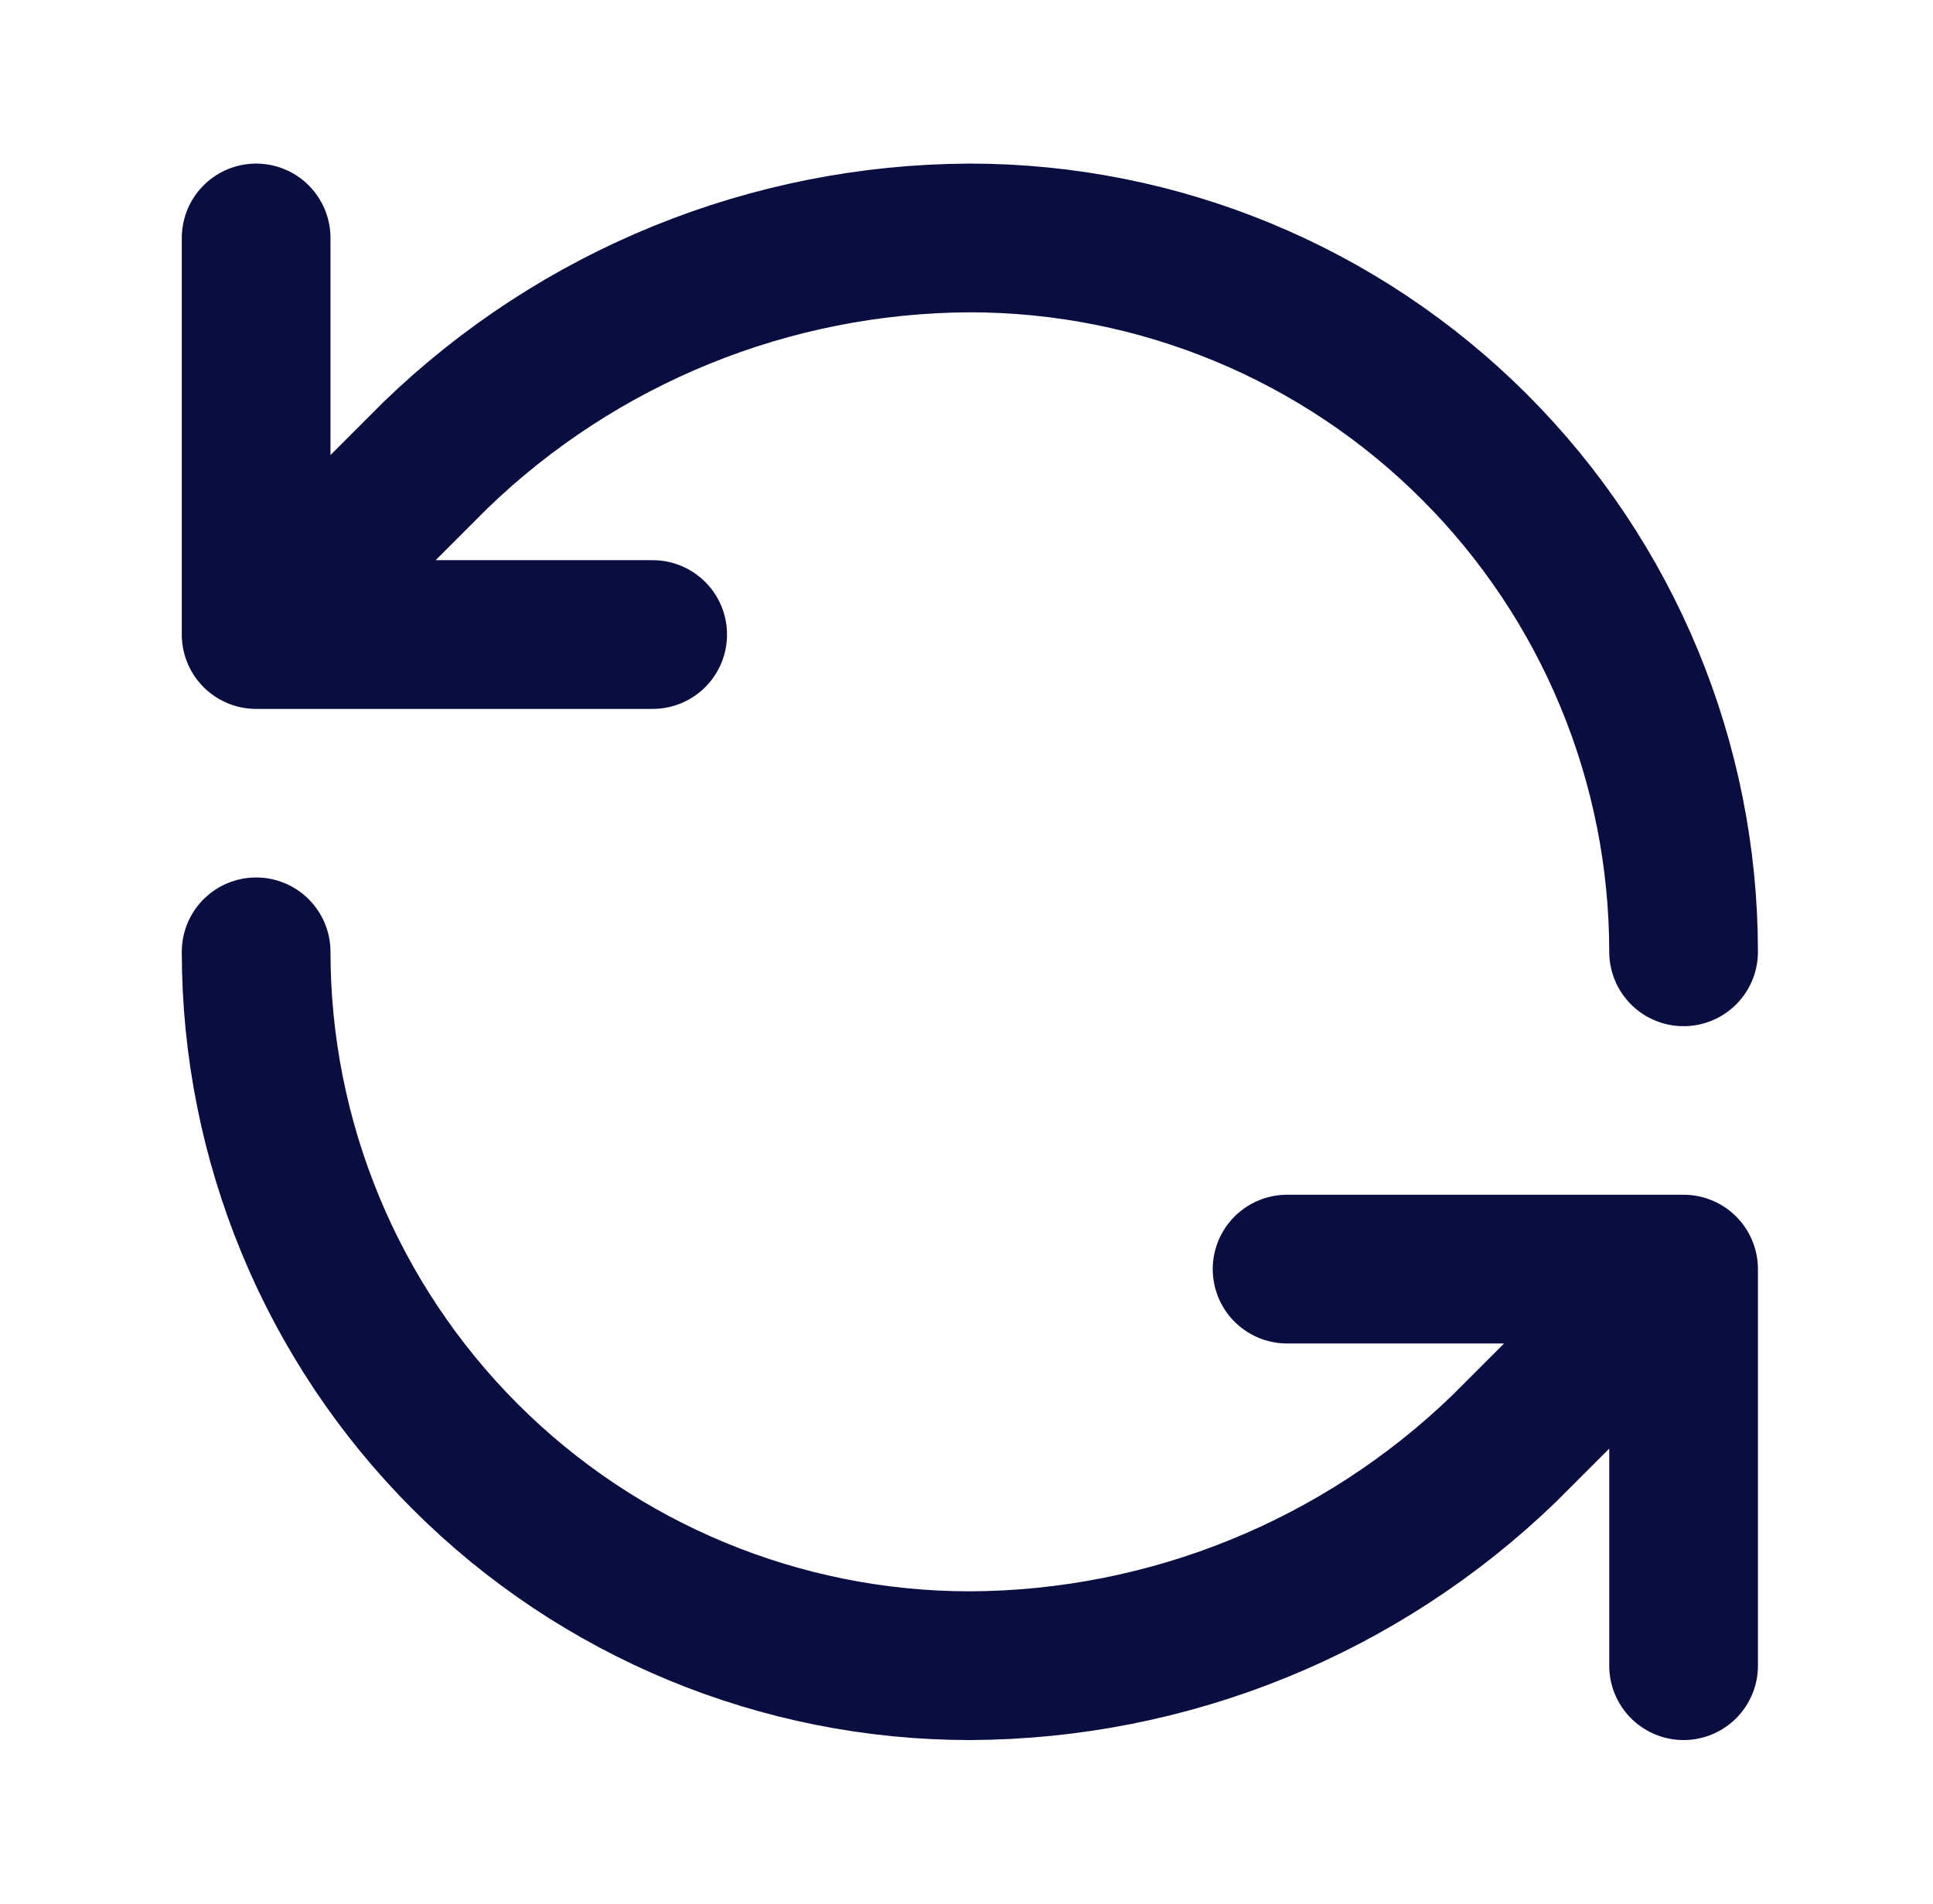
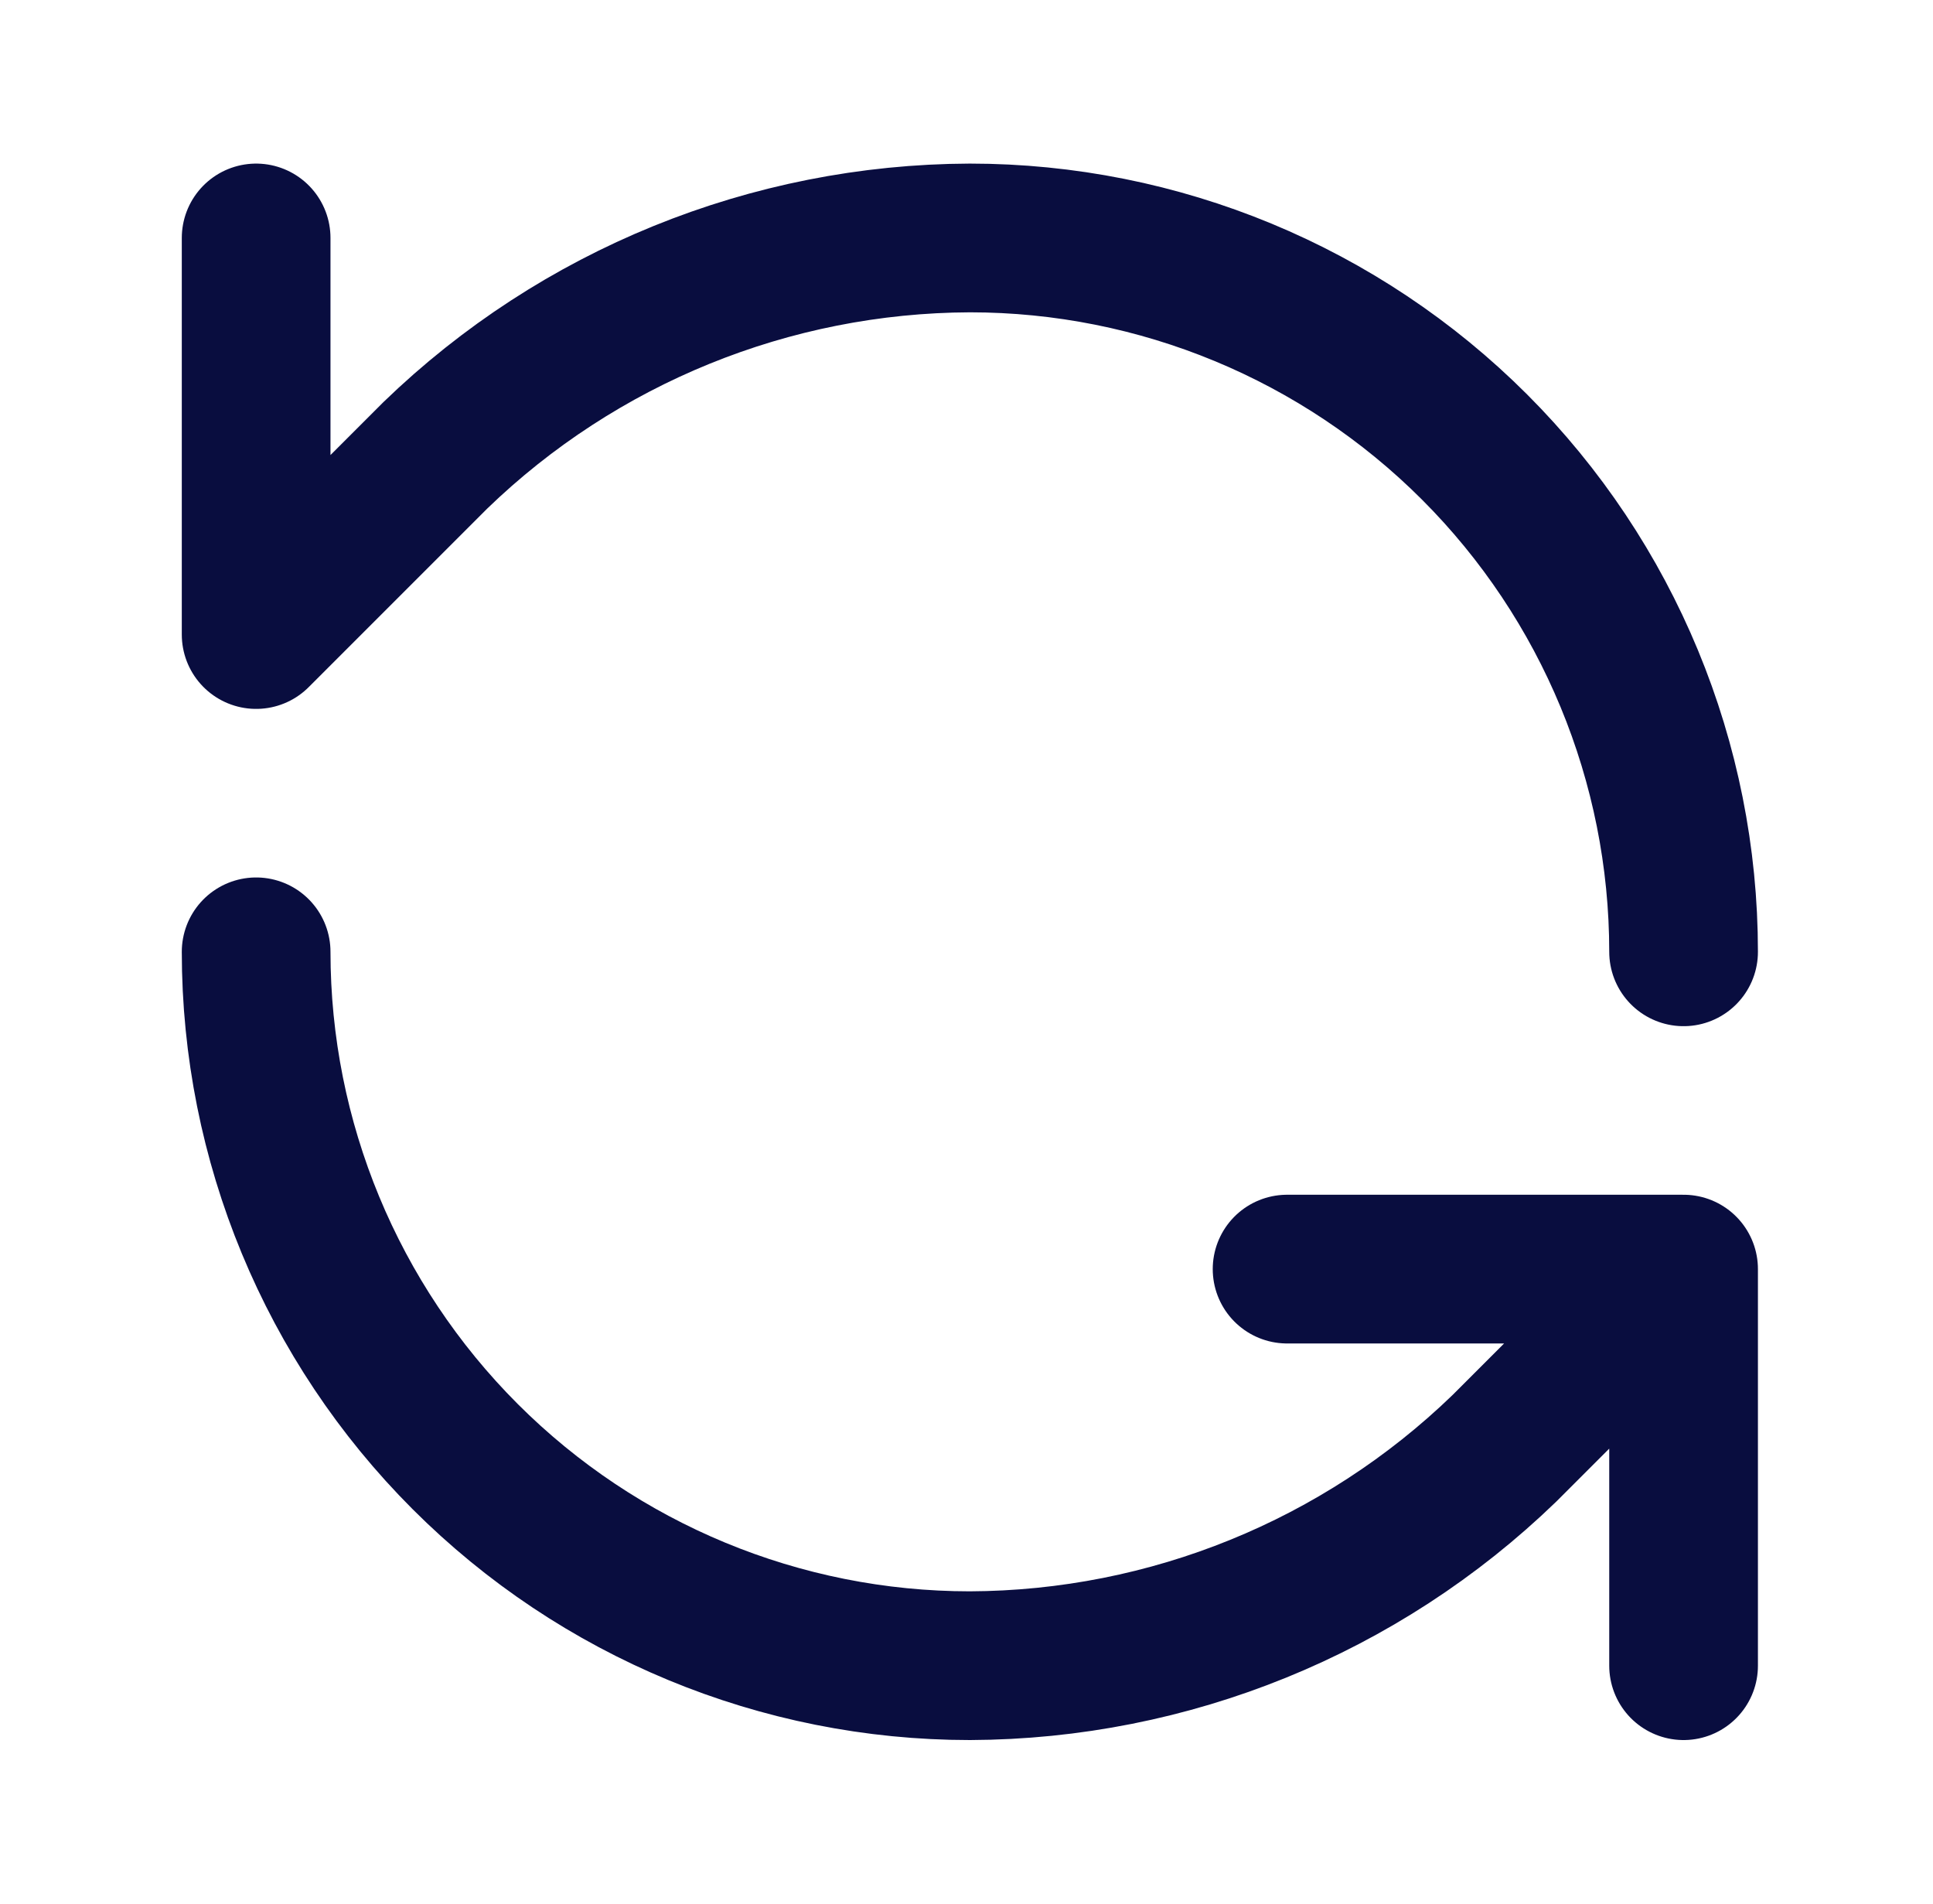
<svg xmlns="http://www.w3.org/2000/svg" width="65" height="64" viewBox="0 0 65 64" fill="none">
-   <path d="M56.613 32C56.613 25.635 54.085 19.53 49.584 15.029C45.083 10.529 38.978 8 32.613 8C25.904 8.025 19.464 10.643 14.64 15.307L8.613 21.333M8.613 21.333V8M8.613 21.333H21.947M8.613 32C8.613 38.365 11.142 44.47 15.643 48.971C20.144 53.471 26.248 56 32.613 56C39.323 55.975 45.763 53.357 50.587 48.693L56.613 42.667M56.613 42.667H43.28M56.613 42.667V56" stroke="#090D3F" stroke-width="5" stroke-linecap="round" stroke-linejoin="round" />
+   <path d="M56.613 32C56.613 25.635 54.085 19.53 49.584 15.029C45.083 10.529 38.978 8 32.613 8C25.904 8.025 19.464 10.643 14.64 15.307L8.613 21.333M8.613 21.333V8M8.613 21.333M8.613 32C8.613 38.365 11.142 44.47 15.643 48.971C20.144 53.471 26.248 56 32.613 56C39.323 55.975 45.763 53.357 50.587 48.693L56.613 42.667M56.613 42.667H43.28M56.613 42.667V56" stroke="#090D3F" stroke-width="5" stroke-linecap="round" stroke-linejoin="round" />
</svg>